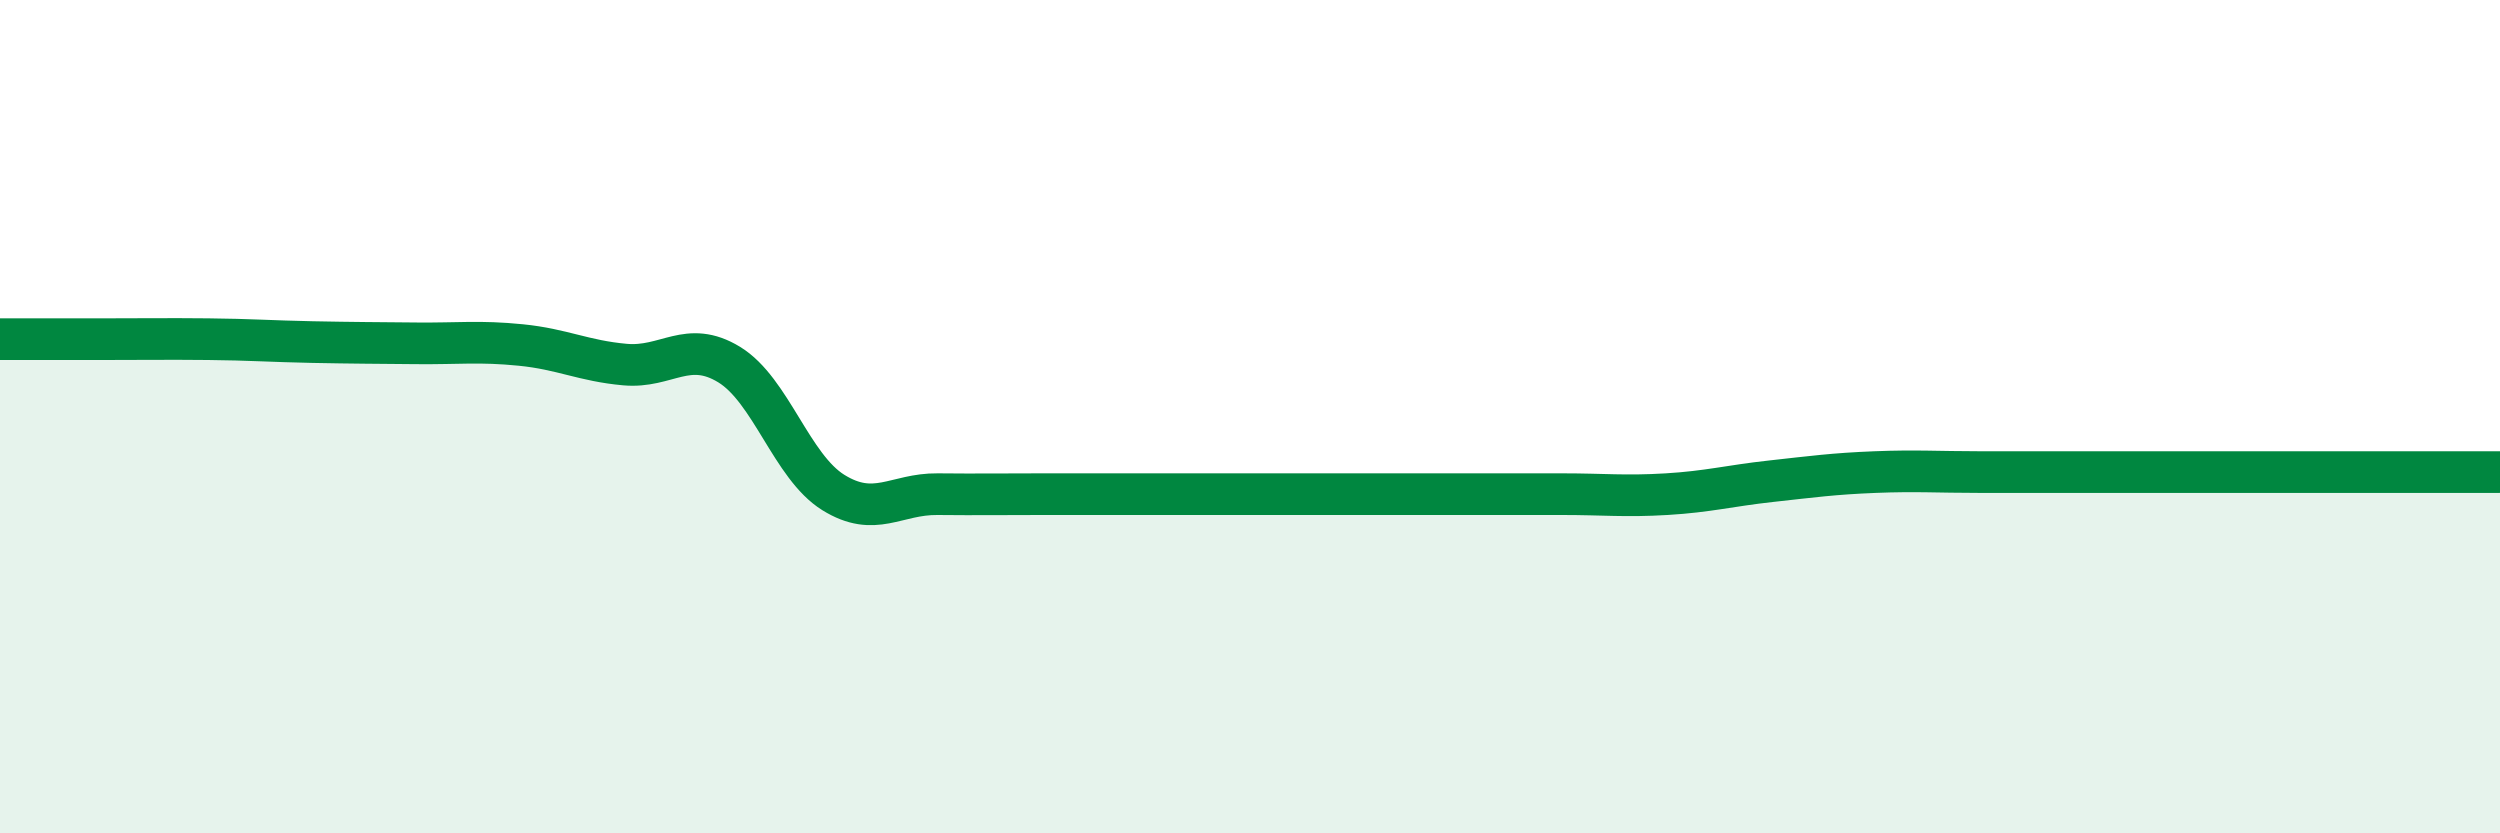
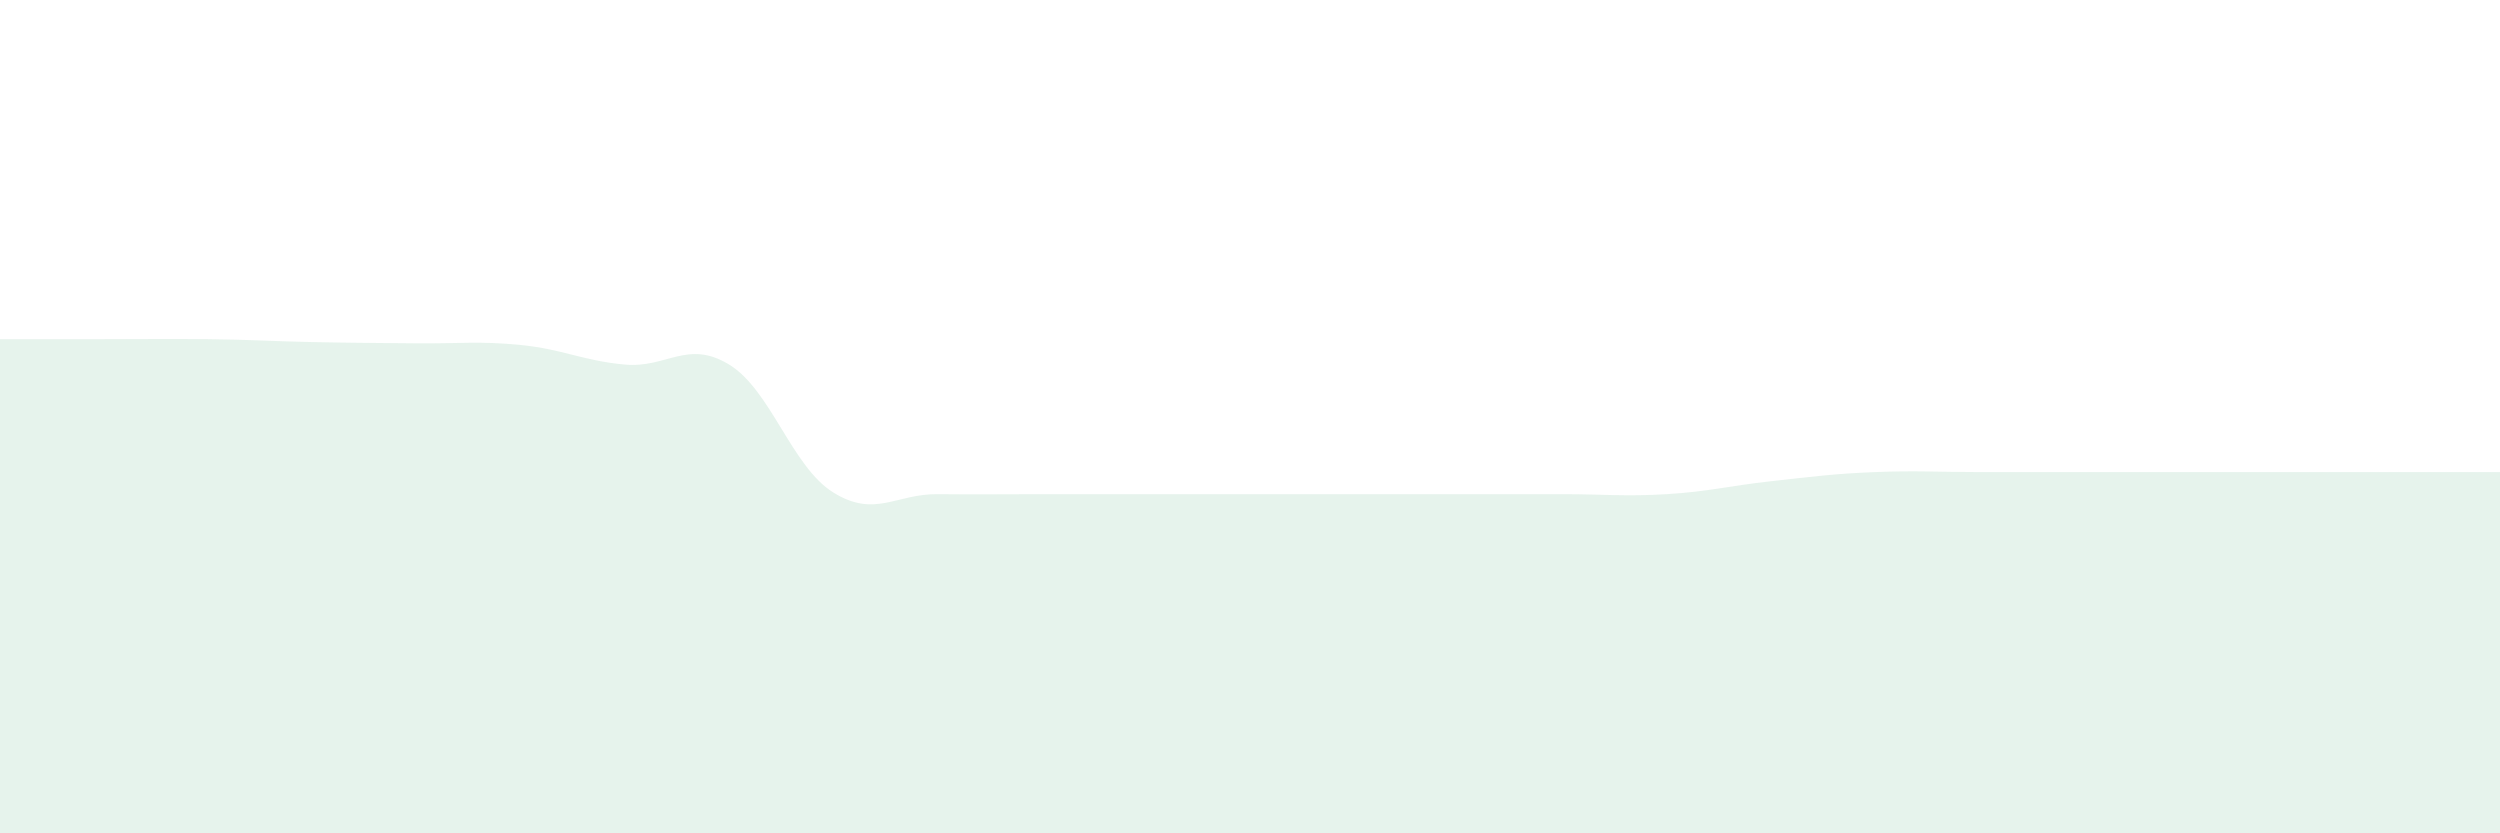
<svg xmlns="http://www.w3.org/2000/svg" width="60" height="20" viewBox="0 0 60 20">
  <path d="M 0,8.14 C 0.5,8.14 1.5,8.14 2.5,8.14 C 3.5,8.14 4,8.13 5,8.14 C 6,8.15 6.5,8.19 7.5,8.21 C 8.5,8.23 9,8.23 10,8.24 C 11,8.25 11.5,8.18 12.5,8.28 C 13.5,8.38 14,8.66 15,8.75 C 16,8.84 16.5,8.14 17.5,8.75 C 18.5,9.36 19,11.2 20,11.82 C 21,12.44 21.5,11.85 22.5,11.86 C 23.5,11.87 24,11.86 25,11.86 C 26,11.86 26.5,11.86 27.5,11.86 C 28.5,11.86 29,11.86 30,11.86 C 31,11.86 31.5,11.86 32.5,11.86 C 33.5,11.86 34,11.86 35,11.86 C 36,11.86 36.5,11.86 37.5,11.86 C 38.5,11.86 39,11.92 40,11.86 C 41,11.8 41.5,11.66 42.5,11.55 C 43.5,11.44 44,11.37 45,11.33 C 46,11.29 46.5,11.33 47.5,11.33 C 48.5,11.33 49,11.33 50,11.33 C 51,11.33 51.5,11.33 52.5,11.33 C 53.5,11.33 53.5,11.33 55,11.33 C 56.5,11.33 59,11.33 60,11.33L60 20L0 20Z" fill="#008740" opacity="0.1" stroke-linecap="round" stroke-linejoin="round" />
-   <path d="M 0,8.14 C 0.5,8.14 1.5,8.14 2.5,8.14 C 3.5,8.14 4,8.13 5,8.14 C 6,8.15 6.5,8.19 7.5,8.21 C 8.5,8.23 9,8.23 10,8.24 C 11,8.25 11.5,8.18 12.5,8.28 C 13.5,8.38 14,8.66 15,8.75 C 16,8.84 16.5,8.14 17.5,8.75 C 18.5,9.36 19,11.2 20,11.82 C 21,12.44 21.5,11.85 22.5,11.86 C 23.5,11.87 24,11.86 25,11.86 C 26,11.86 26.5,11.86 27.5,11.86 C 28.5,11.86 29,11.86 30,11.86 C 31,11.86 31.5,11.86 32.5,11.86 C 33.5,11.86 34,11.86 35,11.86 C 36,11.86 36.5,11.86 37.5,11.86 C 38.5,11.86 39,11.92 40,11.86 C 41,11.8 41.5,11.66 42.5,11.55 C 43.5,11.44 44,11.37 45,11.33 C 46,11.29 46.5,11.33 47.5,11.33 C 48.5,11.33 49,11.33 50,11.33 C 51,11.33 51.5,11.33 52.5,11.33 C 53.5,11.33 53.5,11.33 55,11.33 C 56.5,11.33 59,11.33 60,11.33" stroke="#008740" stroke-width="1" fill="none" stroke-linecap="round" stroke-linejoin="round" />
</svg>